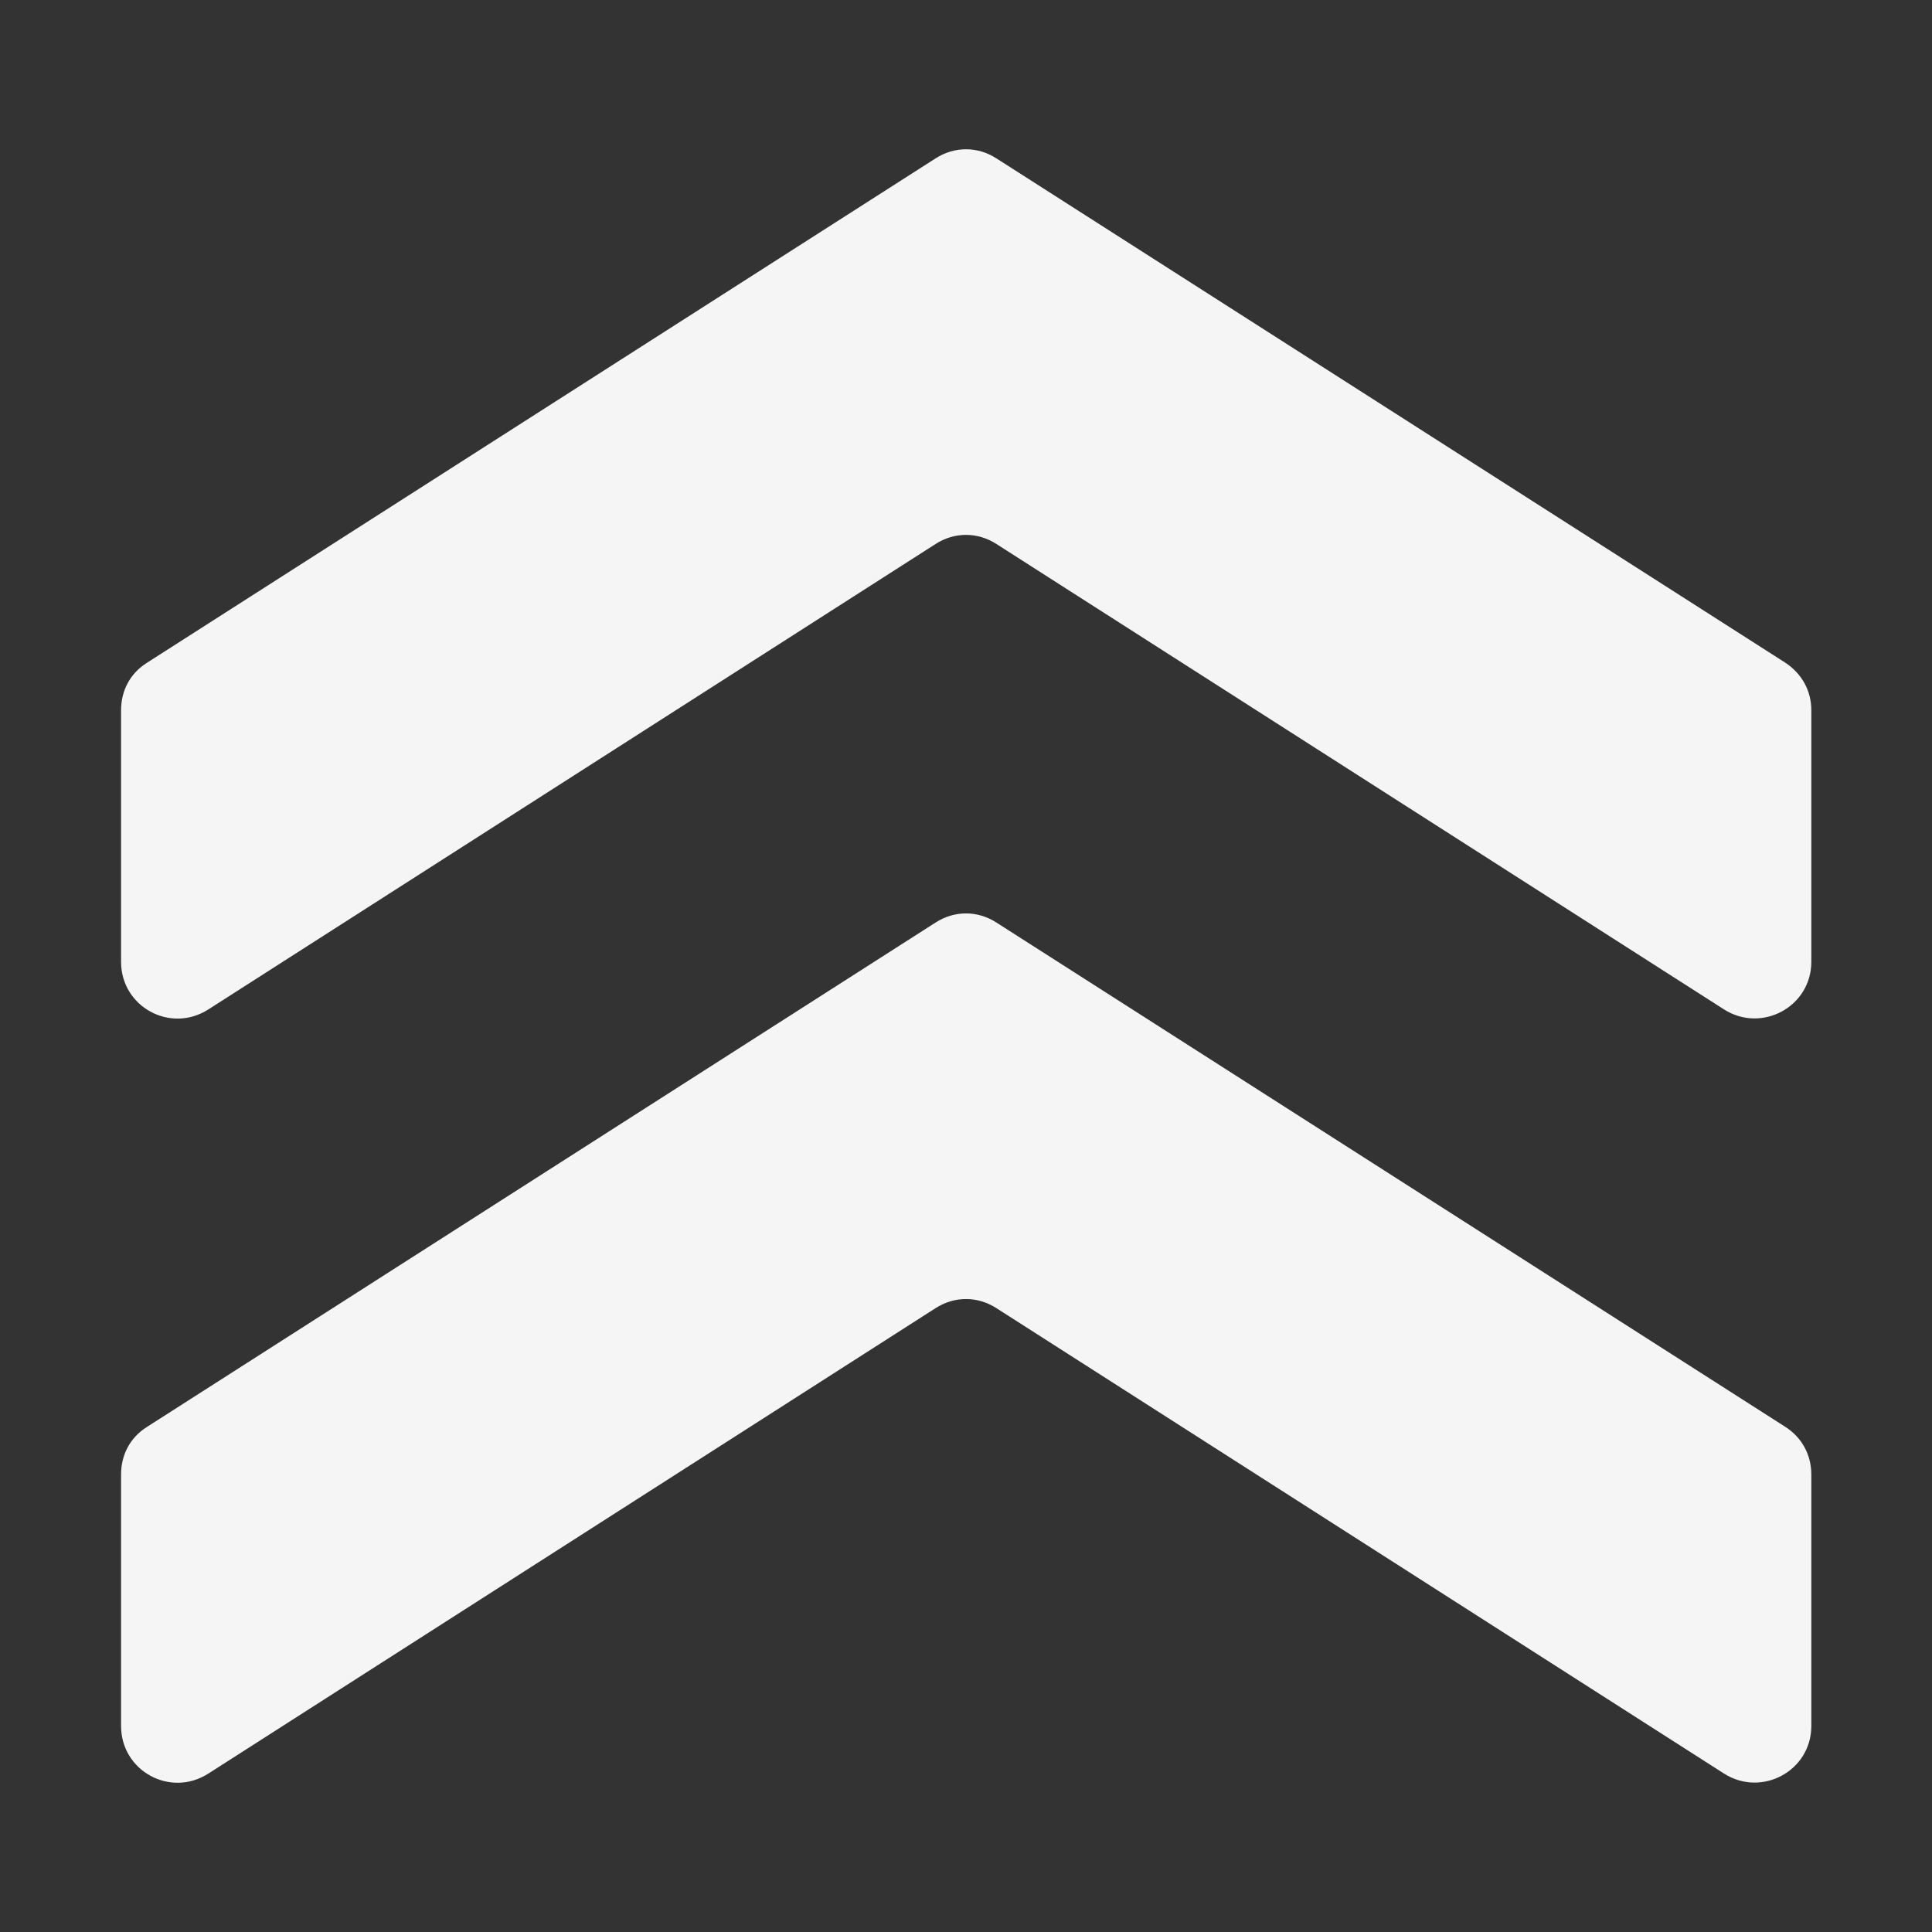
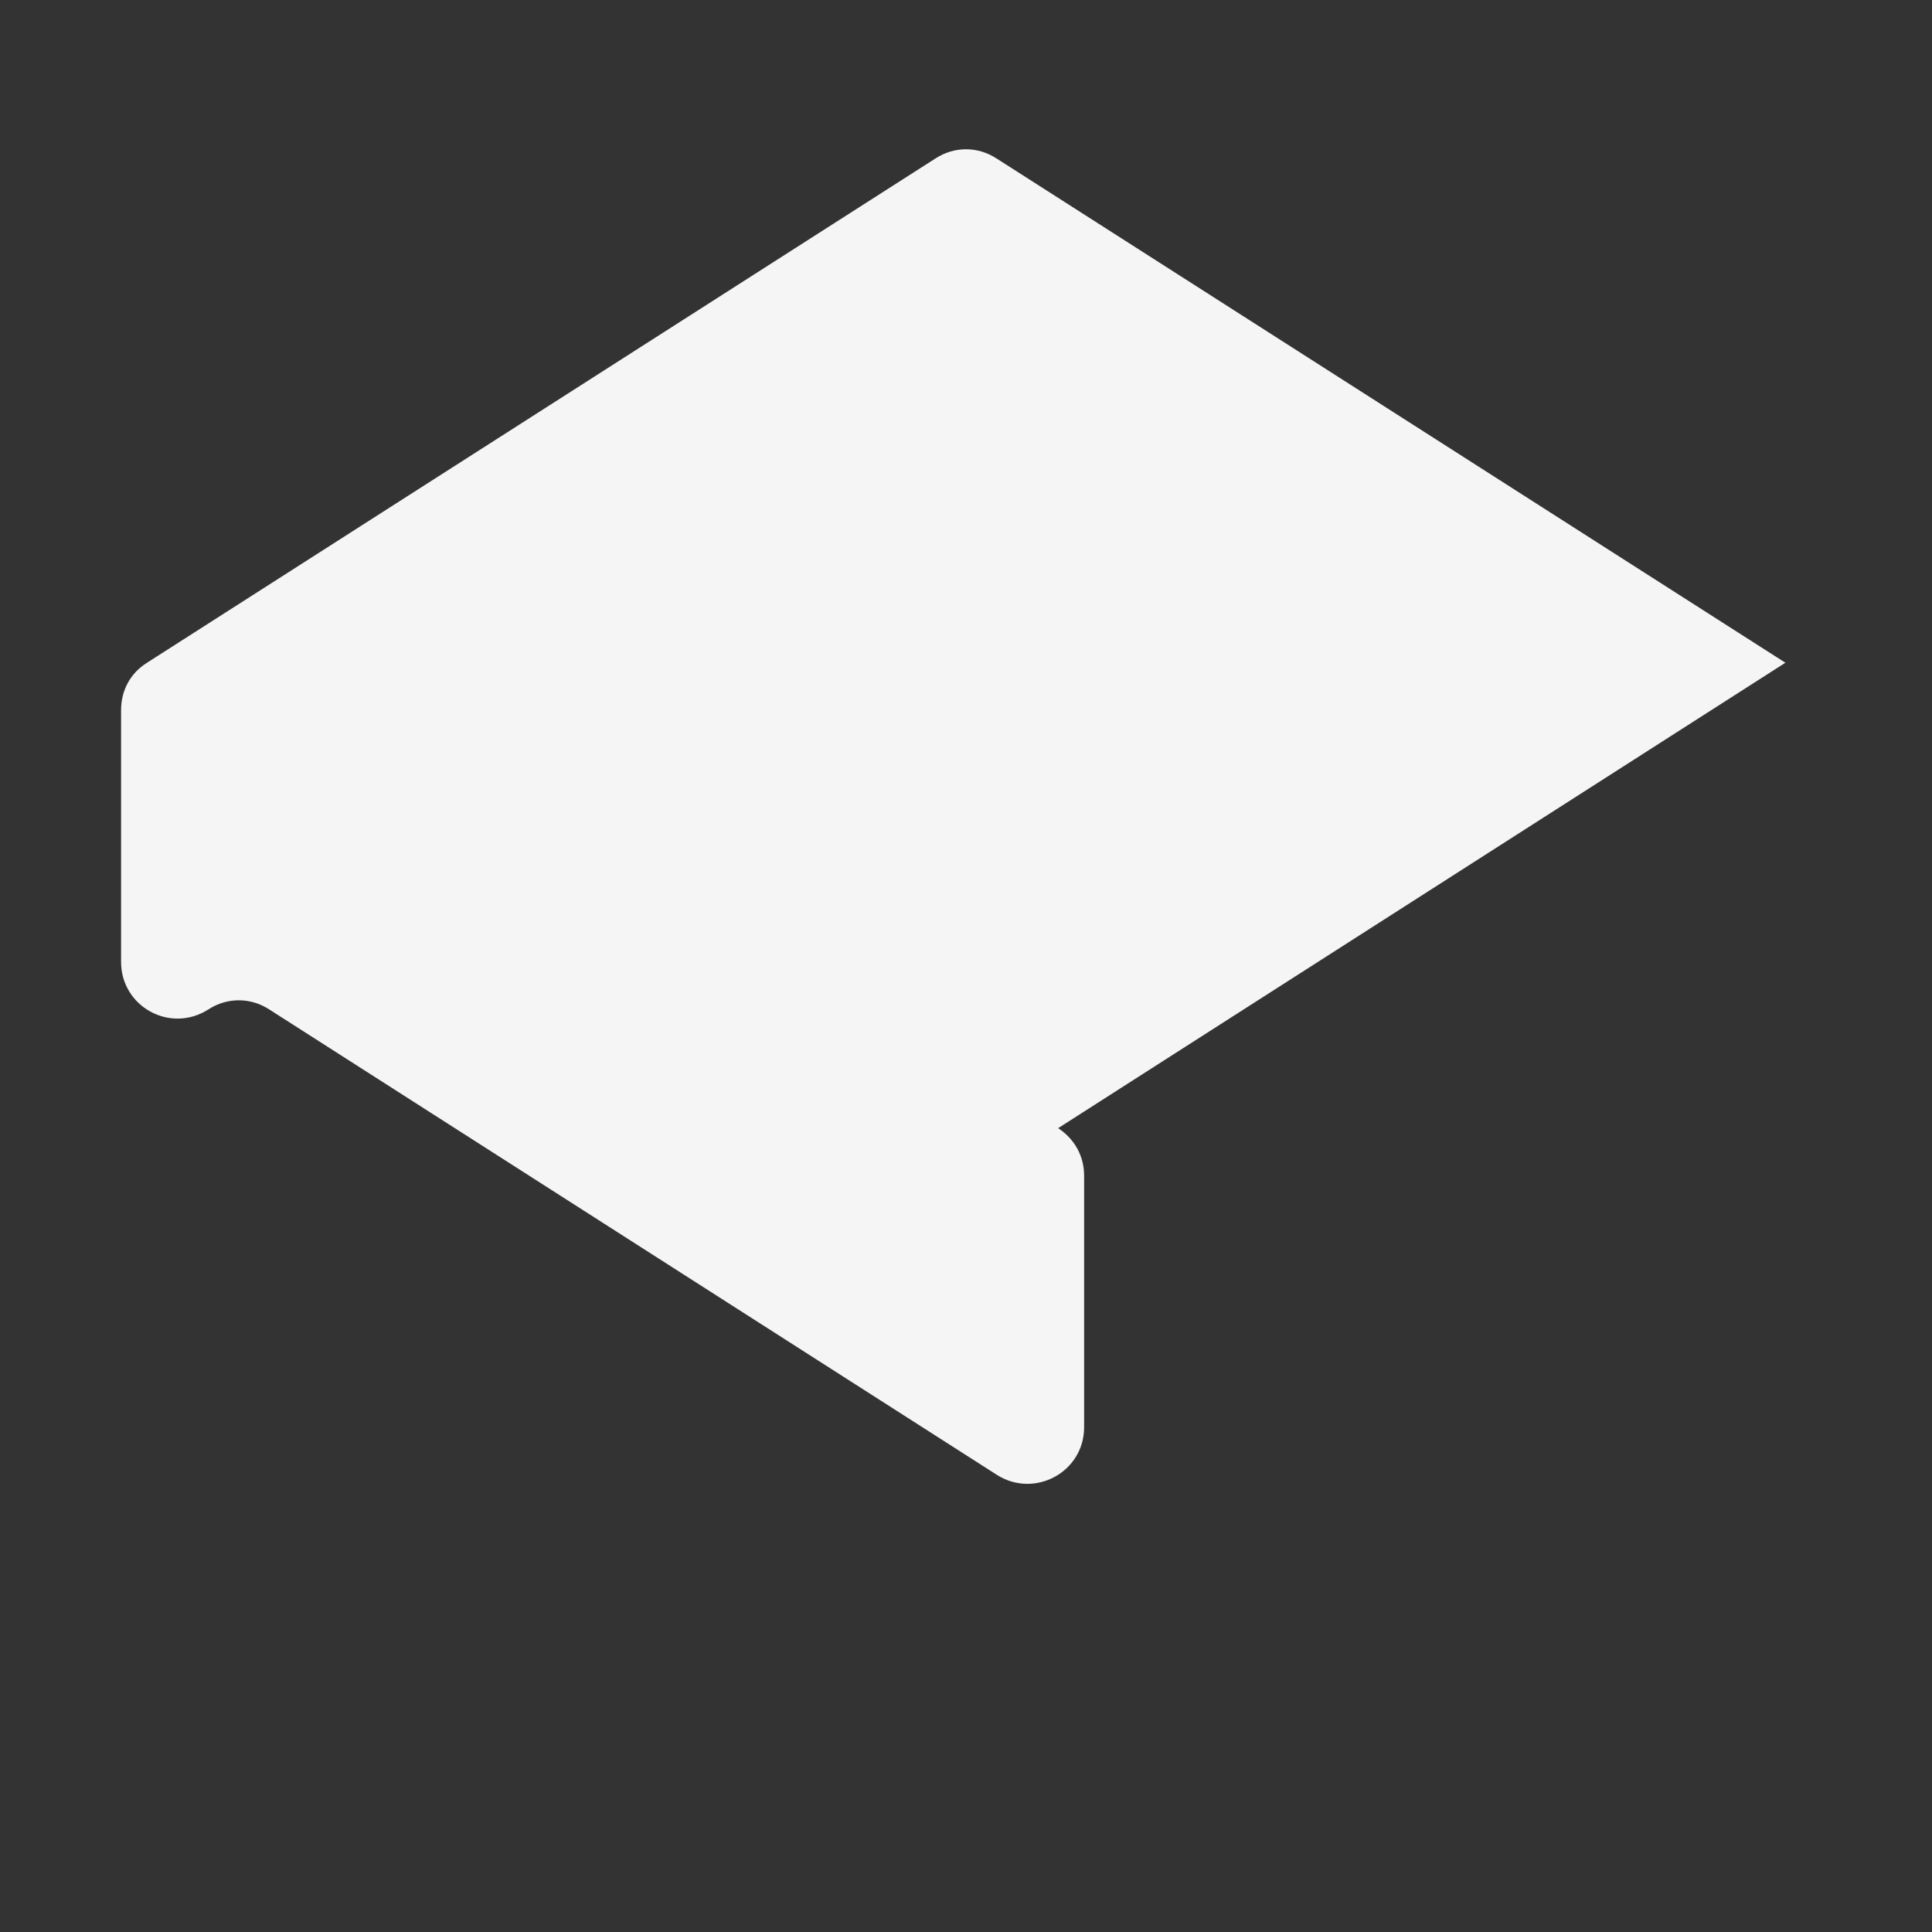
<svg xmlns="http://www.w3.org/2000/svg" id="Layer_1" fill="#f5f5f5" enable-background="new 0 0 491.5 491.5" viewBox="0 0 491.5 491.5">
  <rect x="0" y="0" width="491.5" height="491.5" fill="#333333" stroke="none" />
  <g clip-rule="evenodd" fill-rule="evenodd">
-     <path d="m454.2 168.6-200.7-128.3c-4.8-3.1-10.7-3.1-15.5 0l-200.6 128.3c-4.3 2.7-6.6 7.1-6.6 12.1v64c0 11.4 12.5 18.3 22.2 12.1l185-118.4c4.8-3.1 10.7-3.1 15.5 0l185.1 118.4c9.6 6.1 22.2-.7 22.2-12.1v-64c0-5-2.4-9.3-6.6-12.1z" />
-     <path d="m454.2 363-200.7-128.3c-4.8-3.1-10.7-3.1-15.5 0l-200.6 128.3c-4.3 2.7-6.6 7.1-6.6 12.1v64c0 11.4 12.5 18.3 22.2 12.1l185-118.4c4.8-3.1 10.7-3.1 15.5 0l185.1 118.4c9.6 6.1 22.2-.7 22.2-12.1v-64c0-5-2.4-9.4-6.6-12.1z" />
+     <path d="m454.2 168.6-200.7-128.3c-4.8-3.1-10.7-3.1-15.5 0l-200.6 128.3c-4.3 2.7-6.6 7.1-6.6 12.1v64c0 11.4 12.5 18.3 22.2 12.1c4.8-3.1 10.7-3.1 15.5 0l185.1 118.4c9.6 6.1 22.2-.7 22.2-12.1v-64c0-5-2.4-9.3-6.6-12.1z" />
  </g>
</svg>